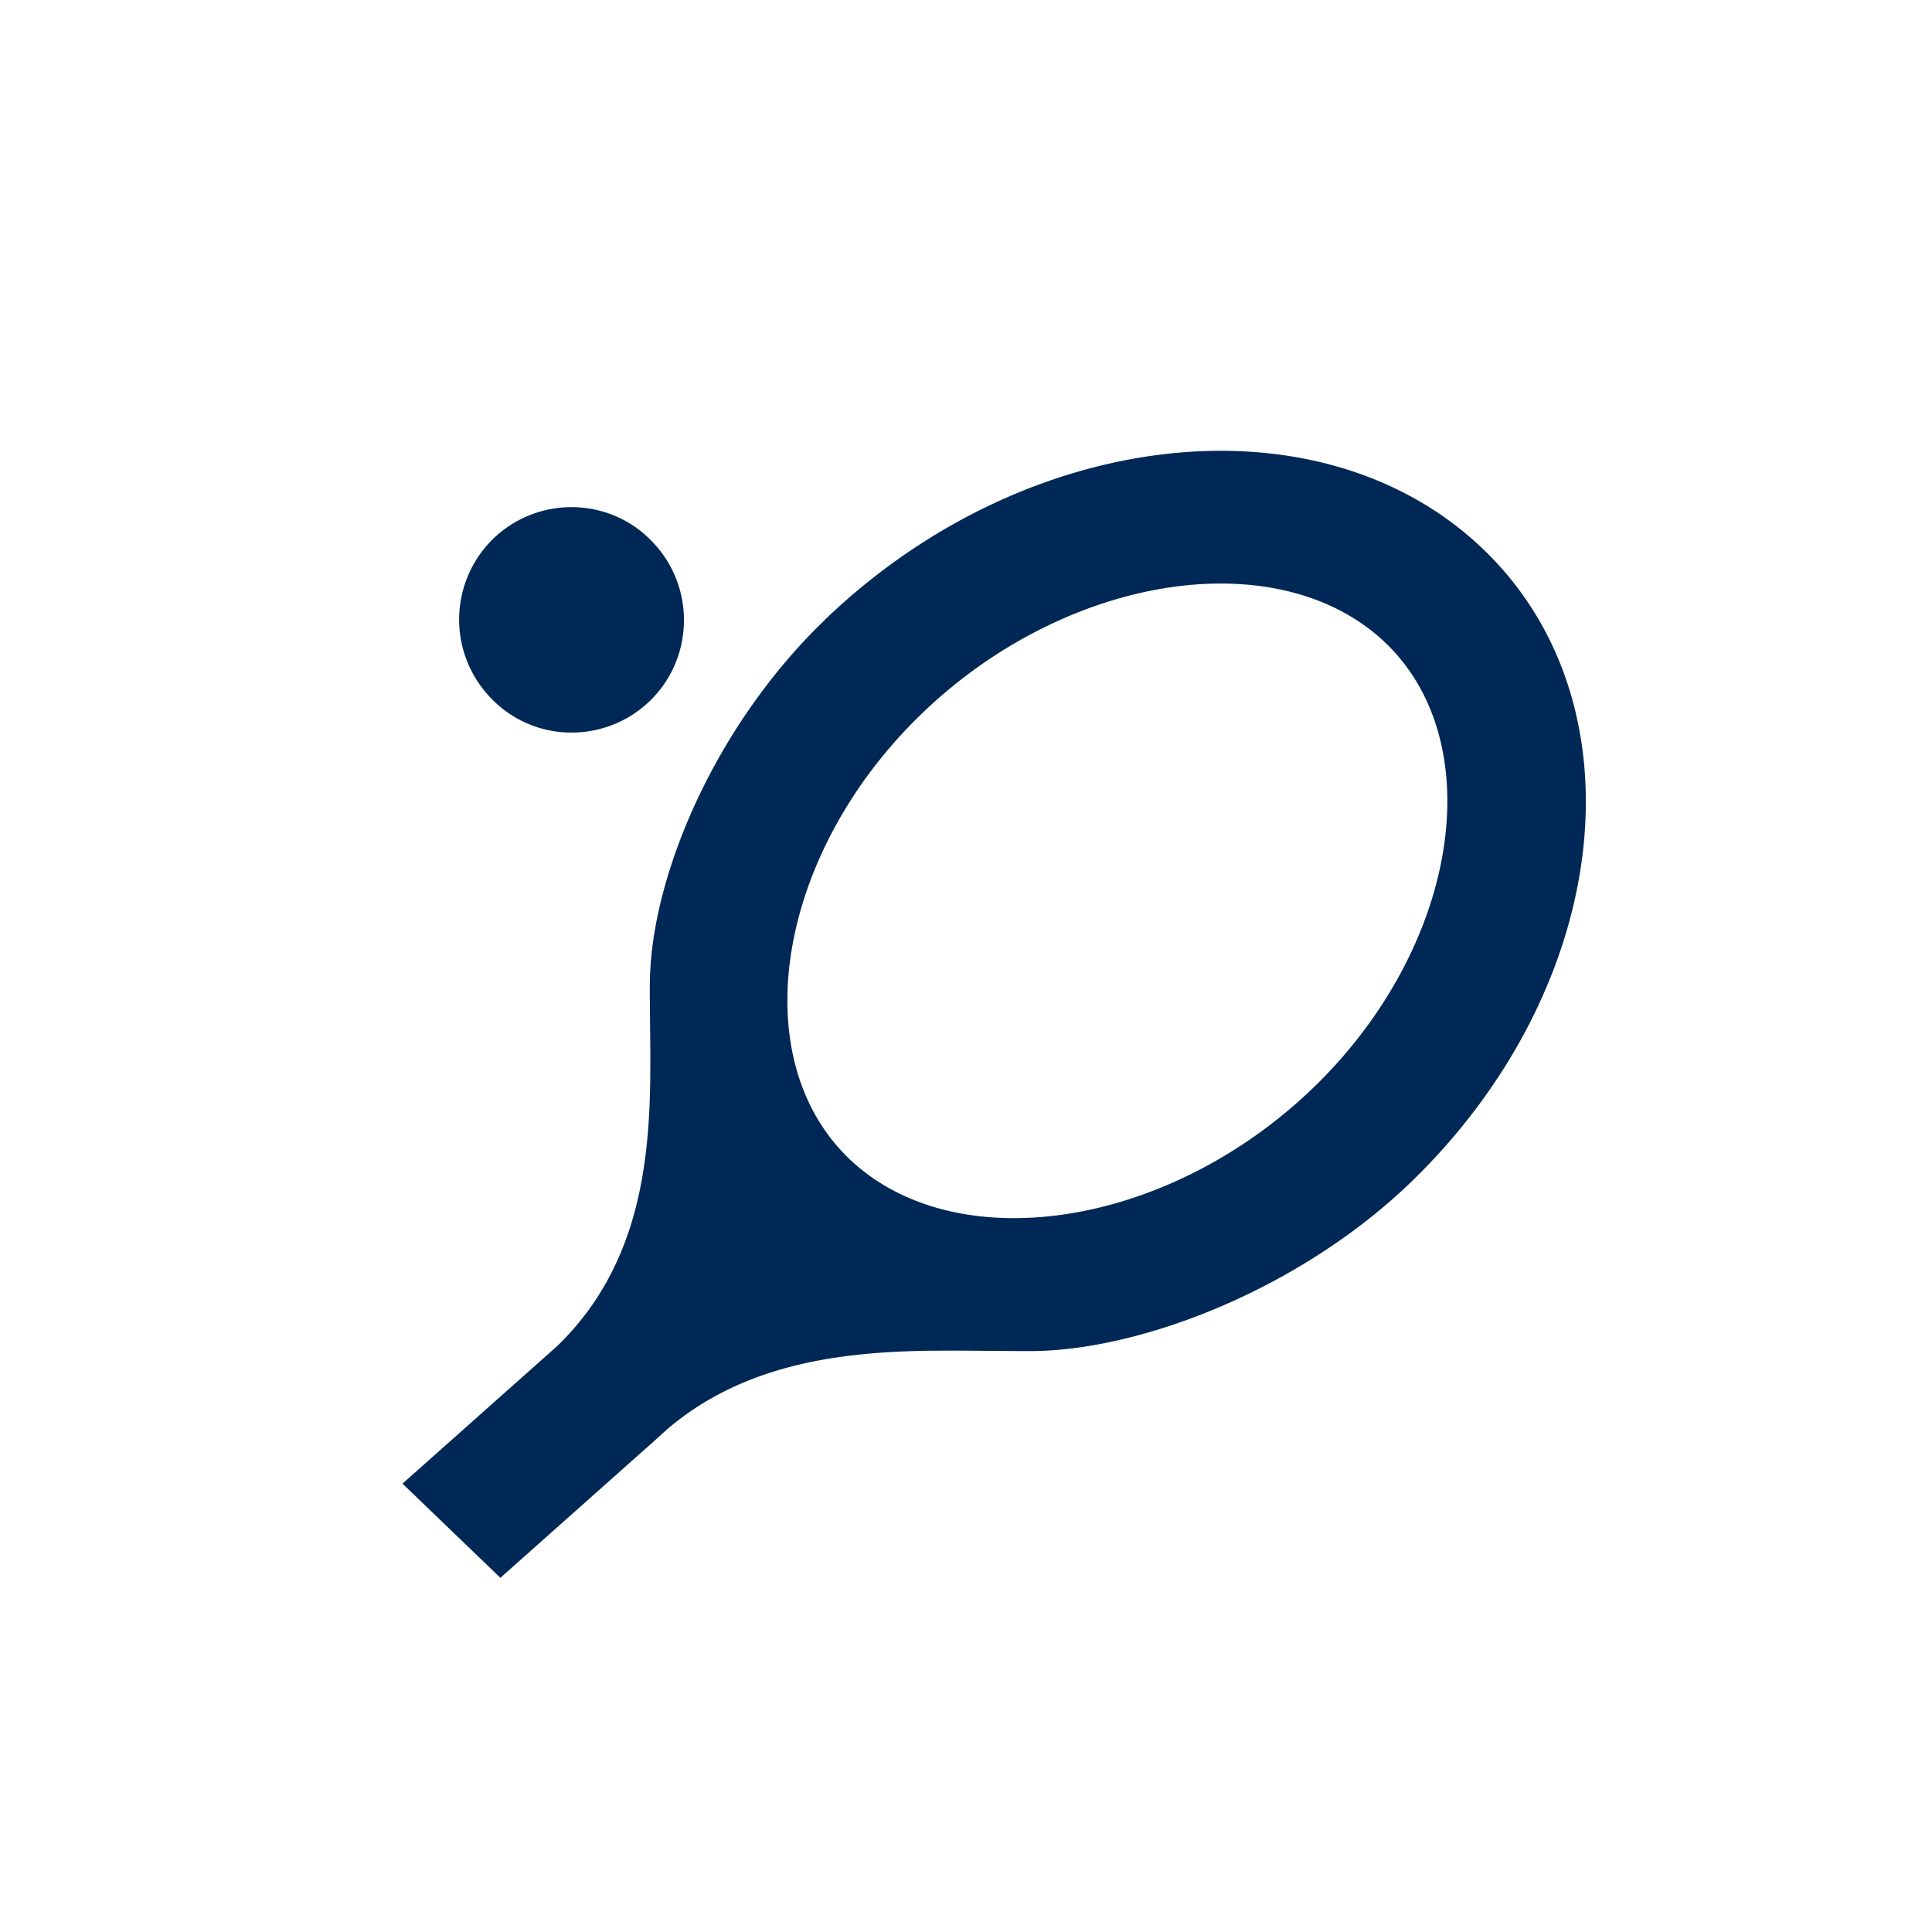
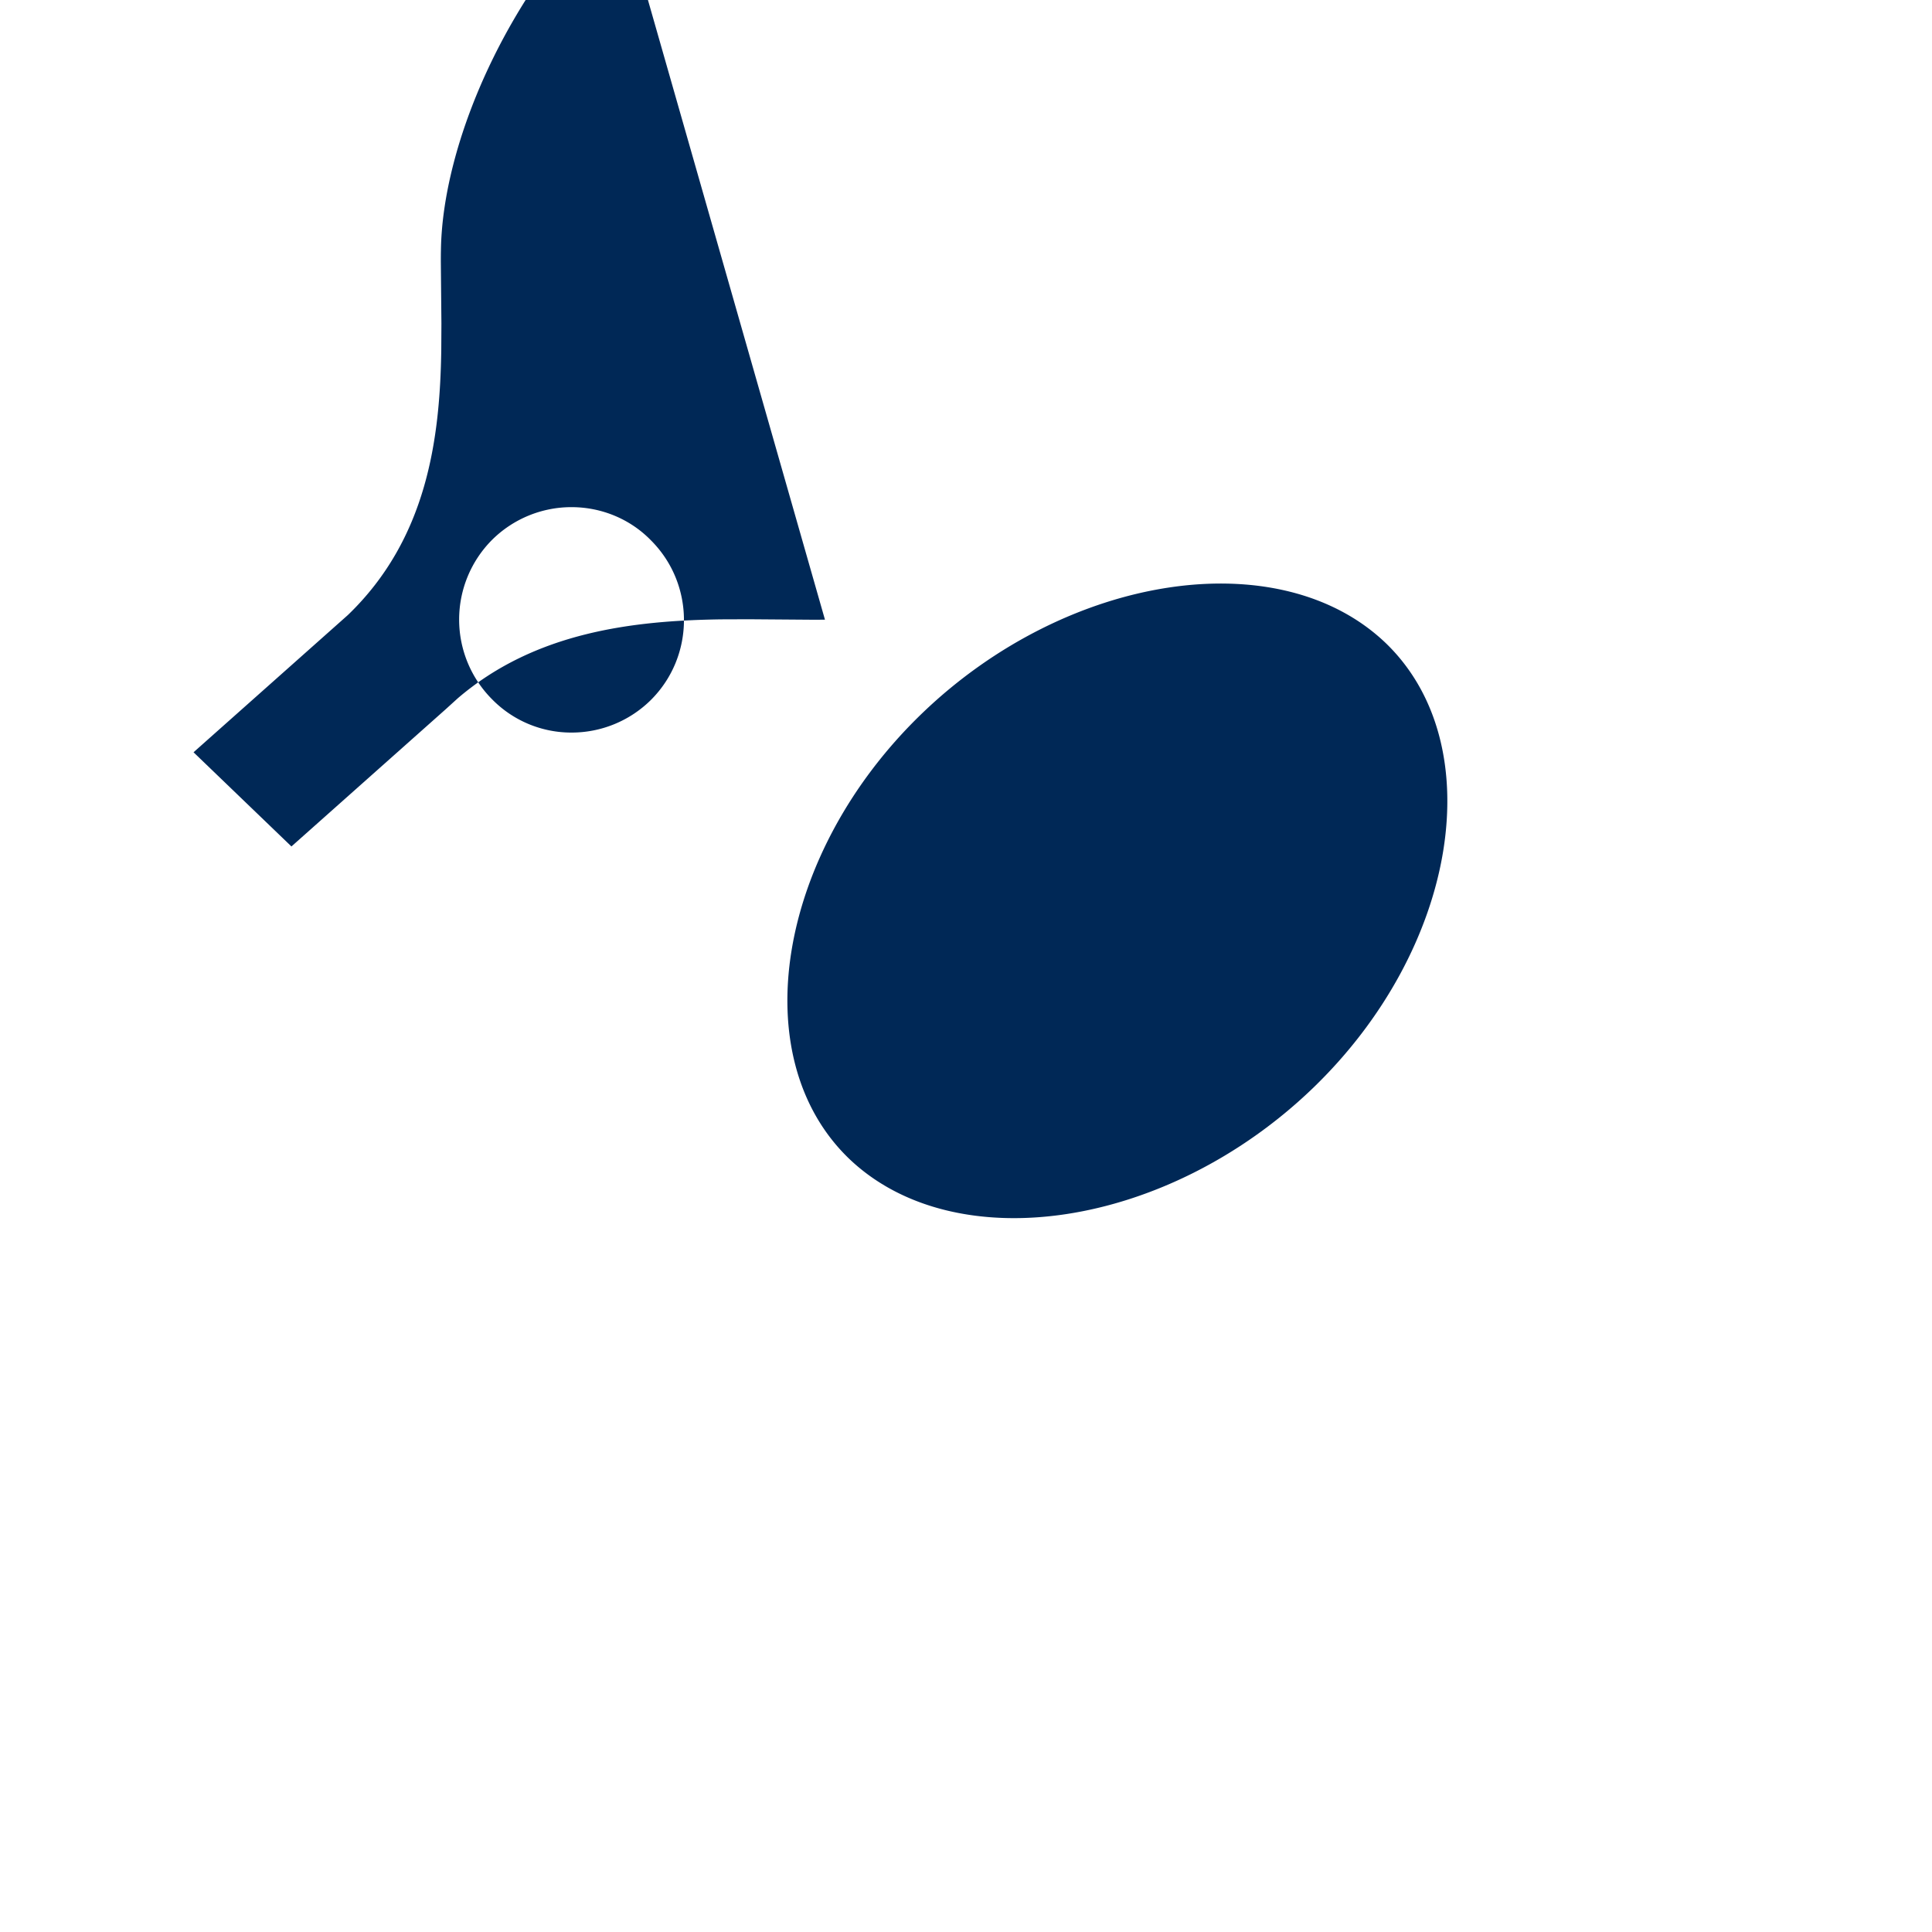
<svg xmlns="http://www.w3.org/2000/svg" width="40" height="40" viewBox="0 0 40 40">
  <g fill="none" fill-rule="evenodd">
-     <path d="M17.08 12.83c4.184-4.021 10.294-4.667 13.634-1.454 3.34 3.212 2.655 9.087-1.513 13.11-2.284 2.196-5.54 3.458-7.795 3.486l-.245.001-1.328-.01-.568.002c-1.821.025-3.854.257-5.46 1.633l-.25.227-3.195 2.842-2.027-1.95 3.195-2.841c1.641-1.579 1.907-3.648 1.934-5.491l.003-.546-.012-1.277c0-.08 0-.159.002-.236.028-2.183 1.342-5.299 3.626-7.495zm11.607.481c-2.199-2.1-6.581-1.441-9.593 1.455-3.012 2.897-3.698 7.125-1.513 9.225 2.198 2.1 6.58 1.441 9.593-1.455 3.012-2.897 3.697-7.125 1.513-9.225zM11.833 10.5c.619 0 1.214.245 1.645.688.91.91.91 2.392 0 3.302a2.331 2.331 0 0 1-1.645.677 2.294 2.294 0 0 1-1.645-.689 2.338 2.338 0 0 1 0-3.301 2.331 2.331 0 0 1 1.645-.677z" fill="#002856" />
+     <path d="M17.08 12.83l-.245.001-1.328-.01-.568.002c-1.821.025-3.854.257-5.46 1.633l-.25.227-3.195 2.842-2.027-1.95 3.195-2.841c1.641-1.579 1.907-3.648 1.934-5.491l.003-.546-.012-1.277c0-.08 0-.159.002-.236.028-2.183 1.342-5.299 3.626-7.495zm11.607.481c-2.199-2.1-6.581-1.441-9.593 1.455-3.012 2.897-3.698 7.125-1.513 9.225 2.198 2.1 6.58 1.441 9.593-1.455 3.012-2.897 3.697-7.125 1.513-9.225zM11.833 10.5c.619 0 1.214.245 1.645.688.91.91.91 2.392 0 3.302a2.331 2.331 0 0 1-1.645.677 2.294 2.294 0 0 1-1.645-.689 2.338 2.338 0 0 1 0-3.301 2.331 2.331 0 0 1 1.645-.677z" fill="#002856" />
  </g>
</svg>